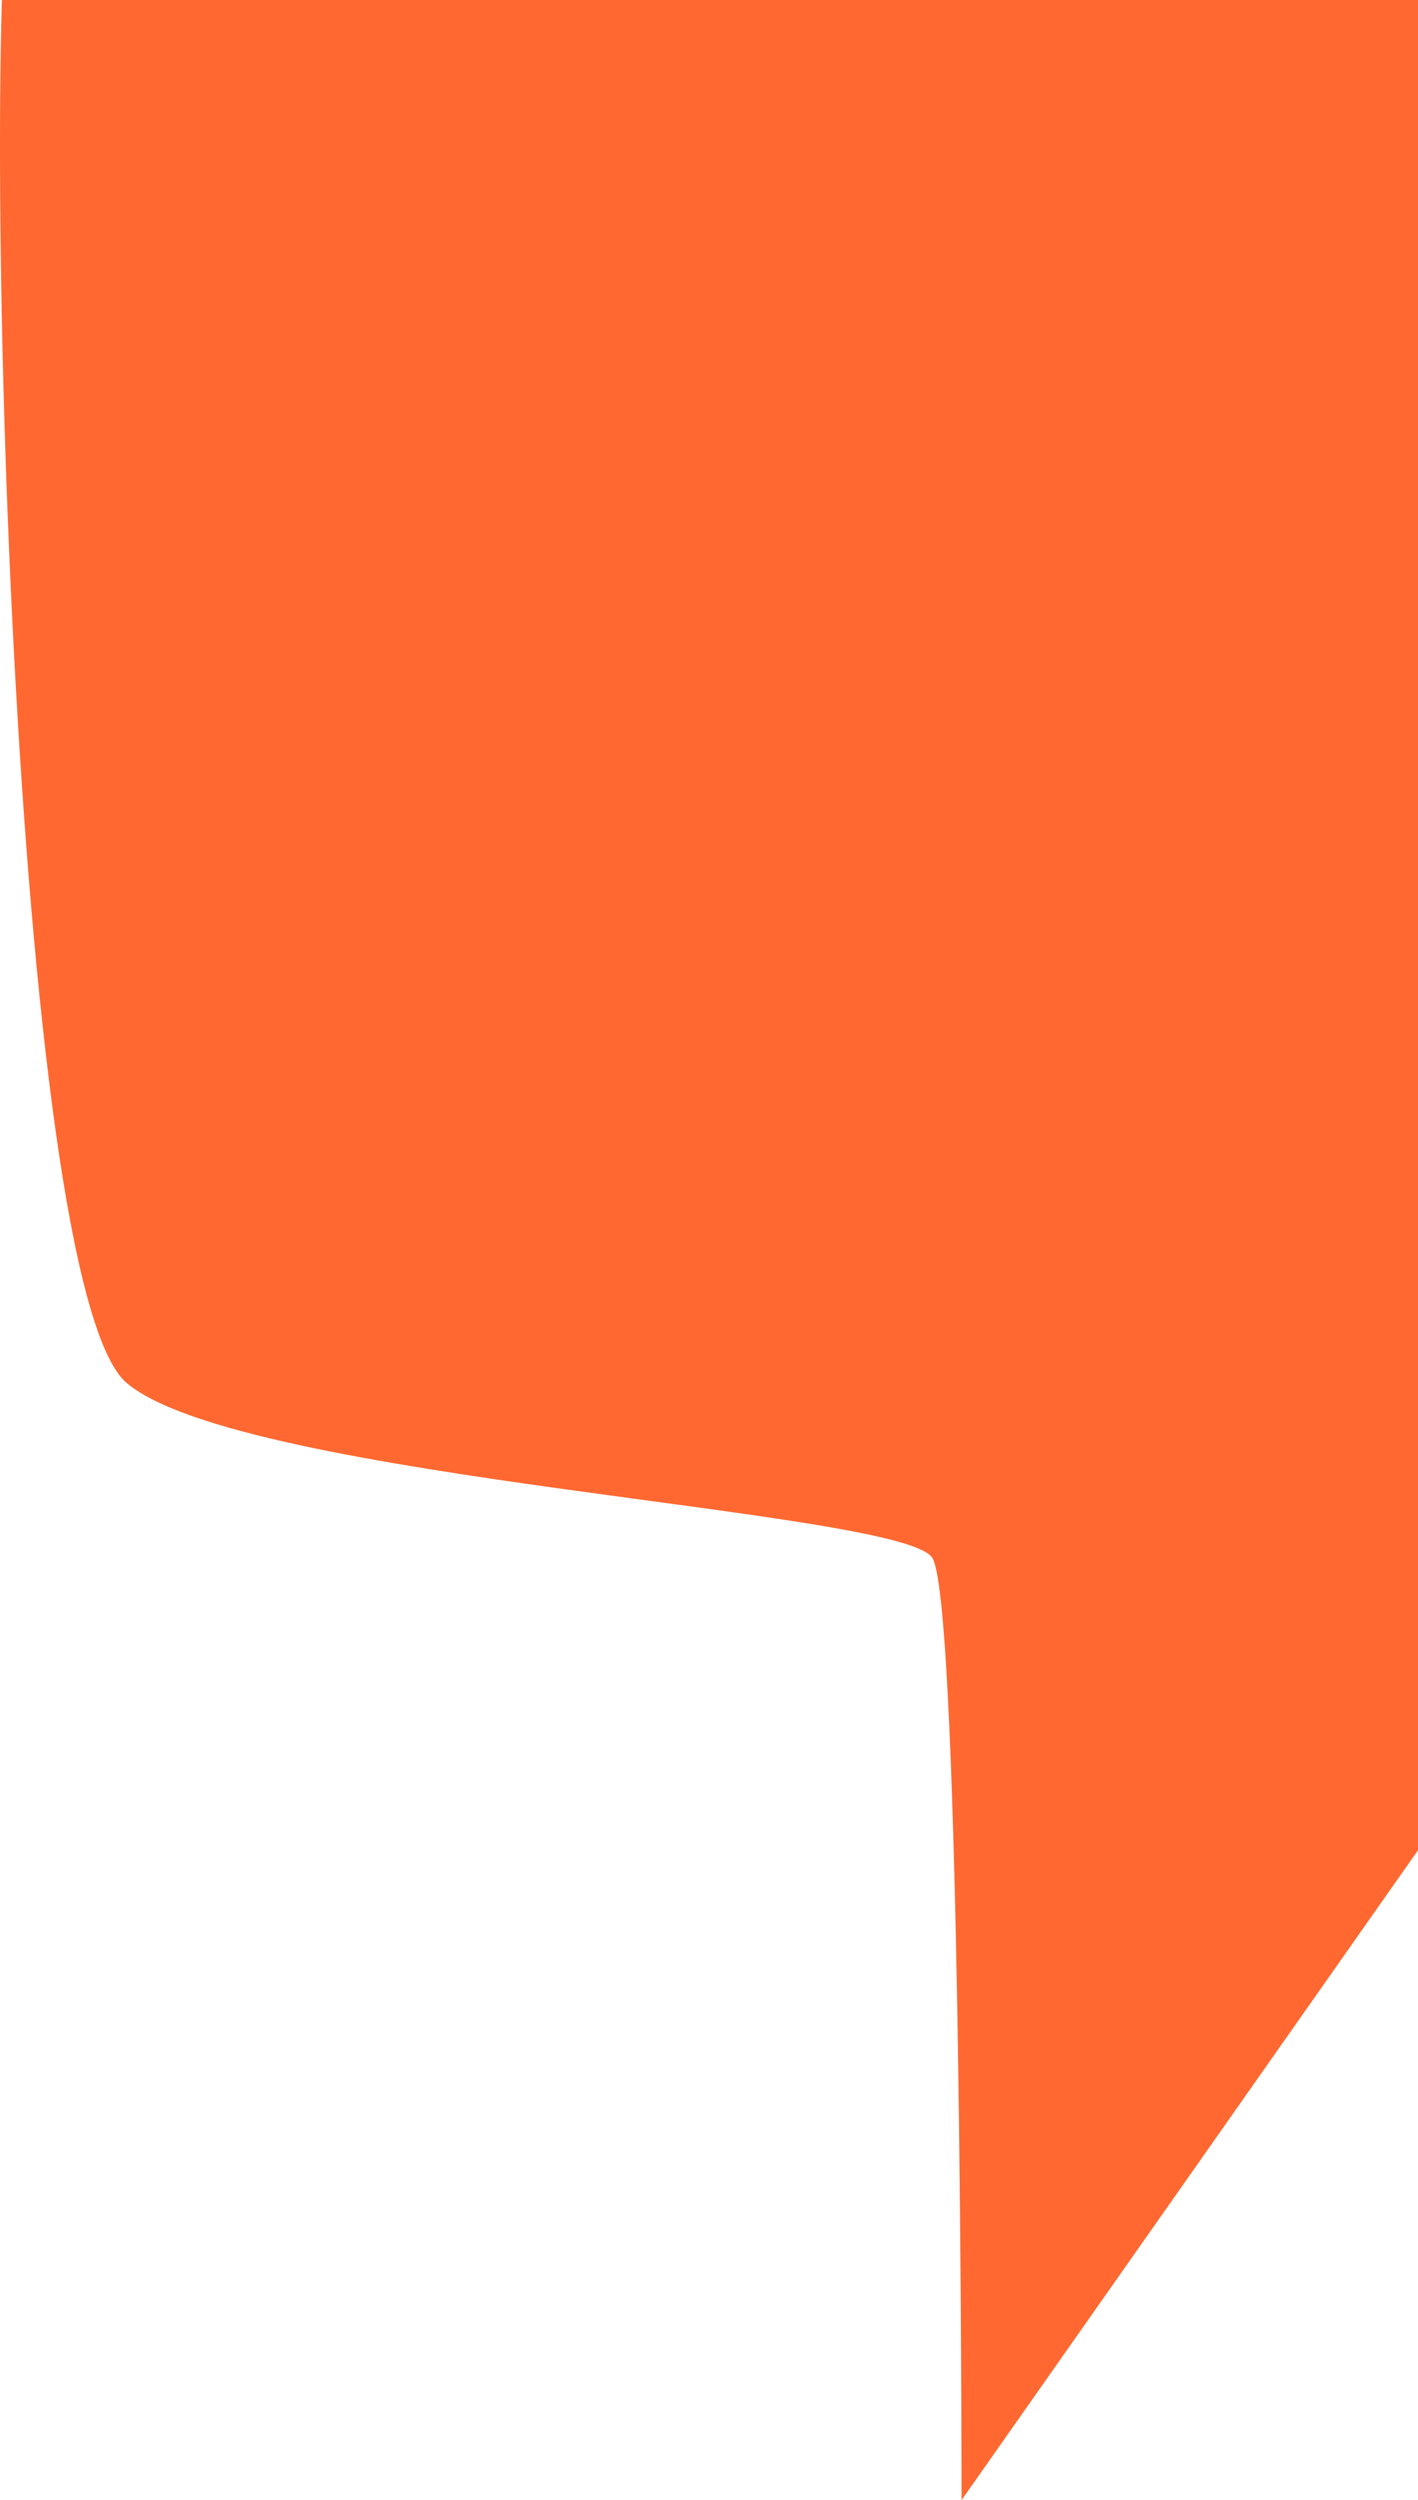
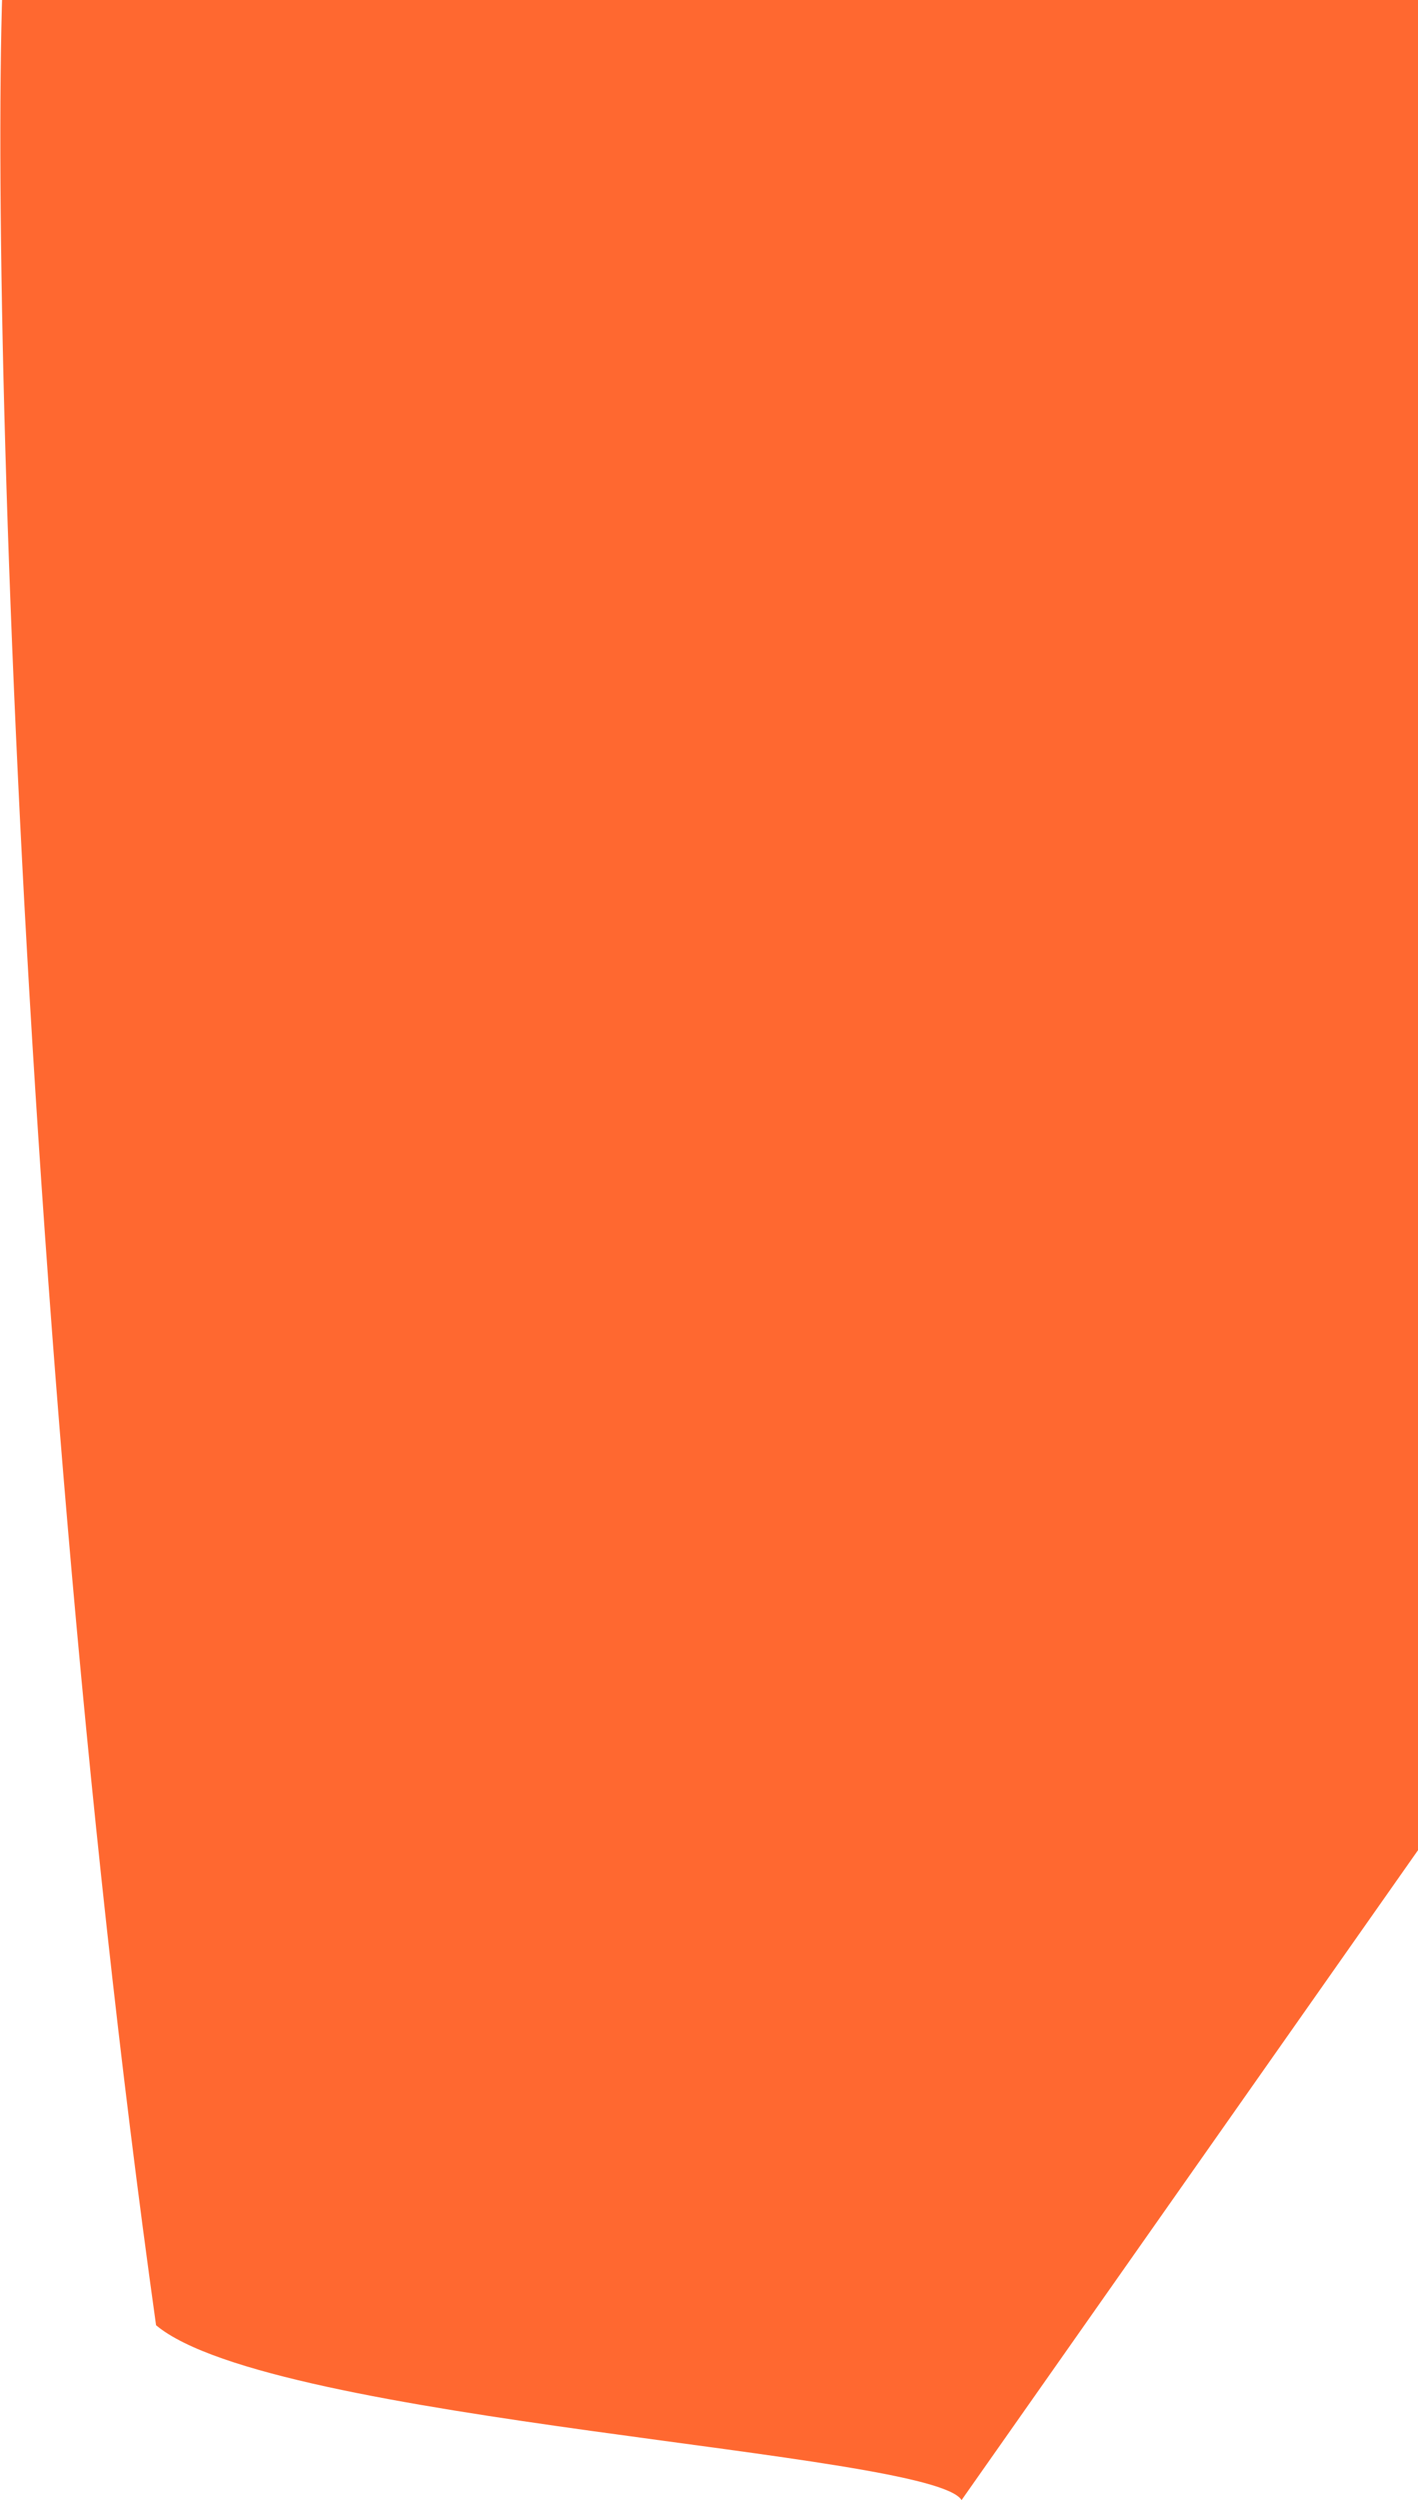
<svg xmlns="http://www.w3.org/2000/svg" width="421" height="742" fill="none">
-   <path d="M490.055 450.835L285.484 742s0-265.168-8.644-279.582c-8.644-14.414-204.57-23.012-239.147-51.891C3.117 381.648-5.526 12.698 3.118-36.31c8.644-49.007 109.909-317.142 126.776-340.223 80.676-8.598 461.005 103.781 484.056 149.907C637-180.501 637 450.835 637 450.835H490.055z" fill="#FF6830" />
+   <path d="M490.055 450.835L285.484 742c-8.644-14.414-204.57-23.012-239.147-51.891C3.117 381.648-5.526 12.698 3.118-36.31c8.644-49.007 109.909-317.142 126.776-340.223 80.676-8.598 461.005 103.781 484.056 149.907C637-180.501 637 450.835 637 450.835H490.055z" fill="#FF6830" />
</svg>